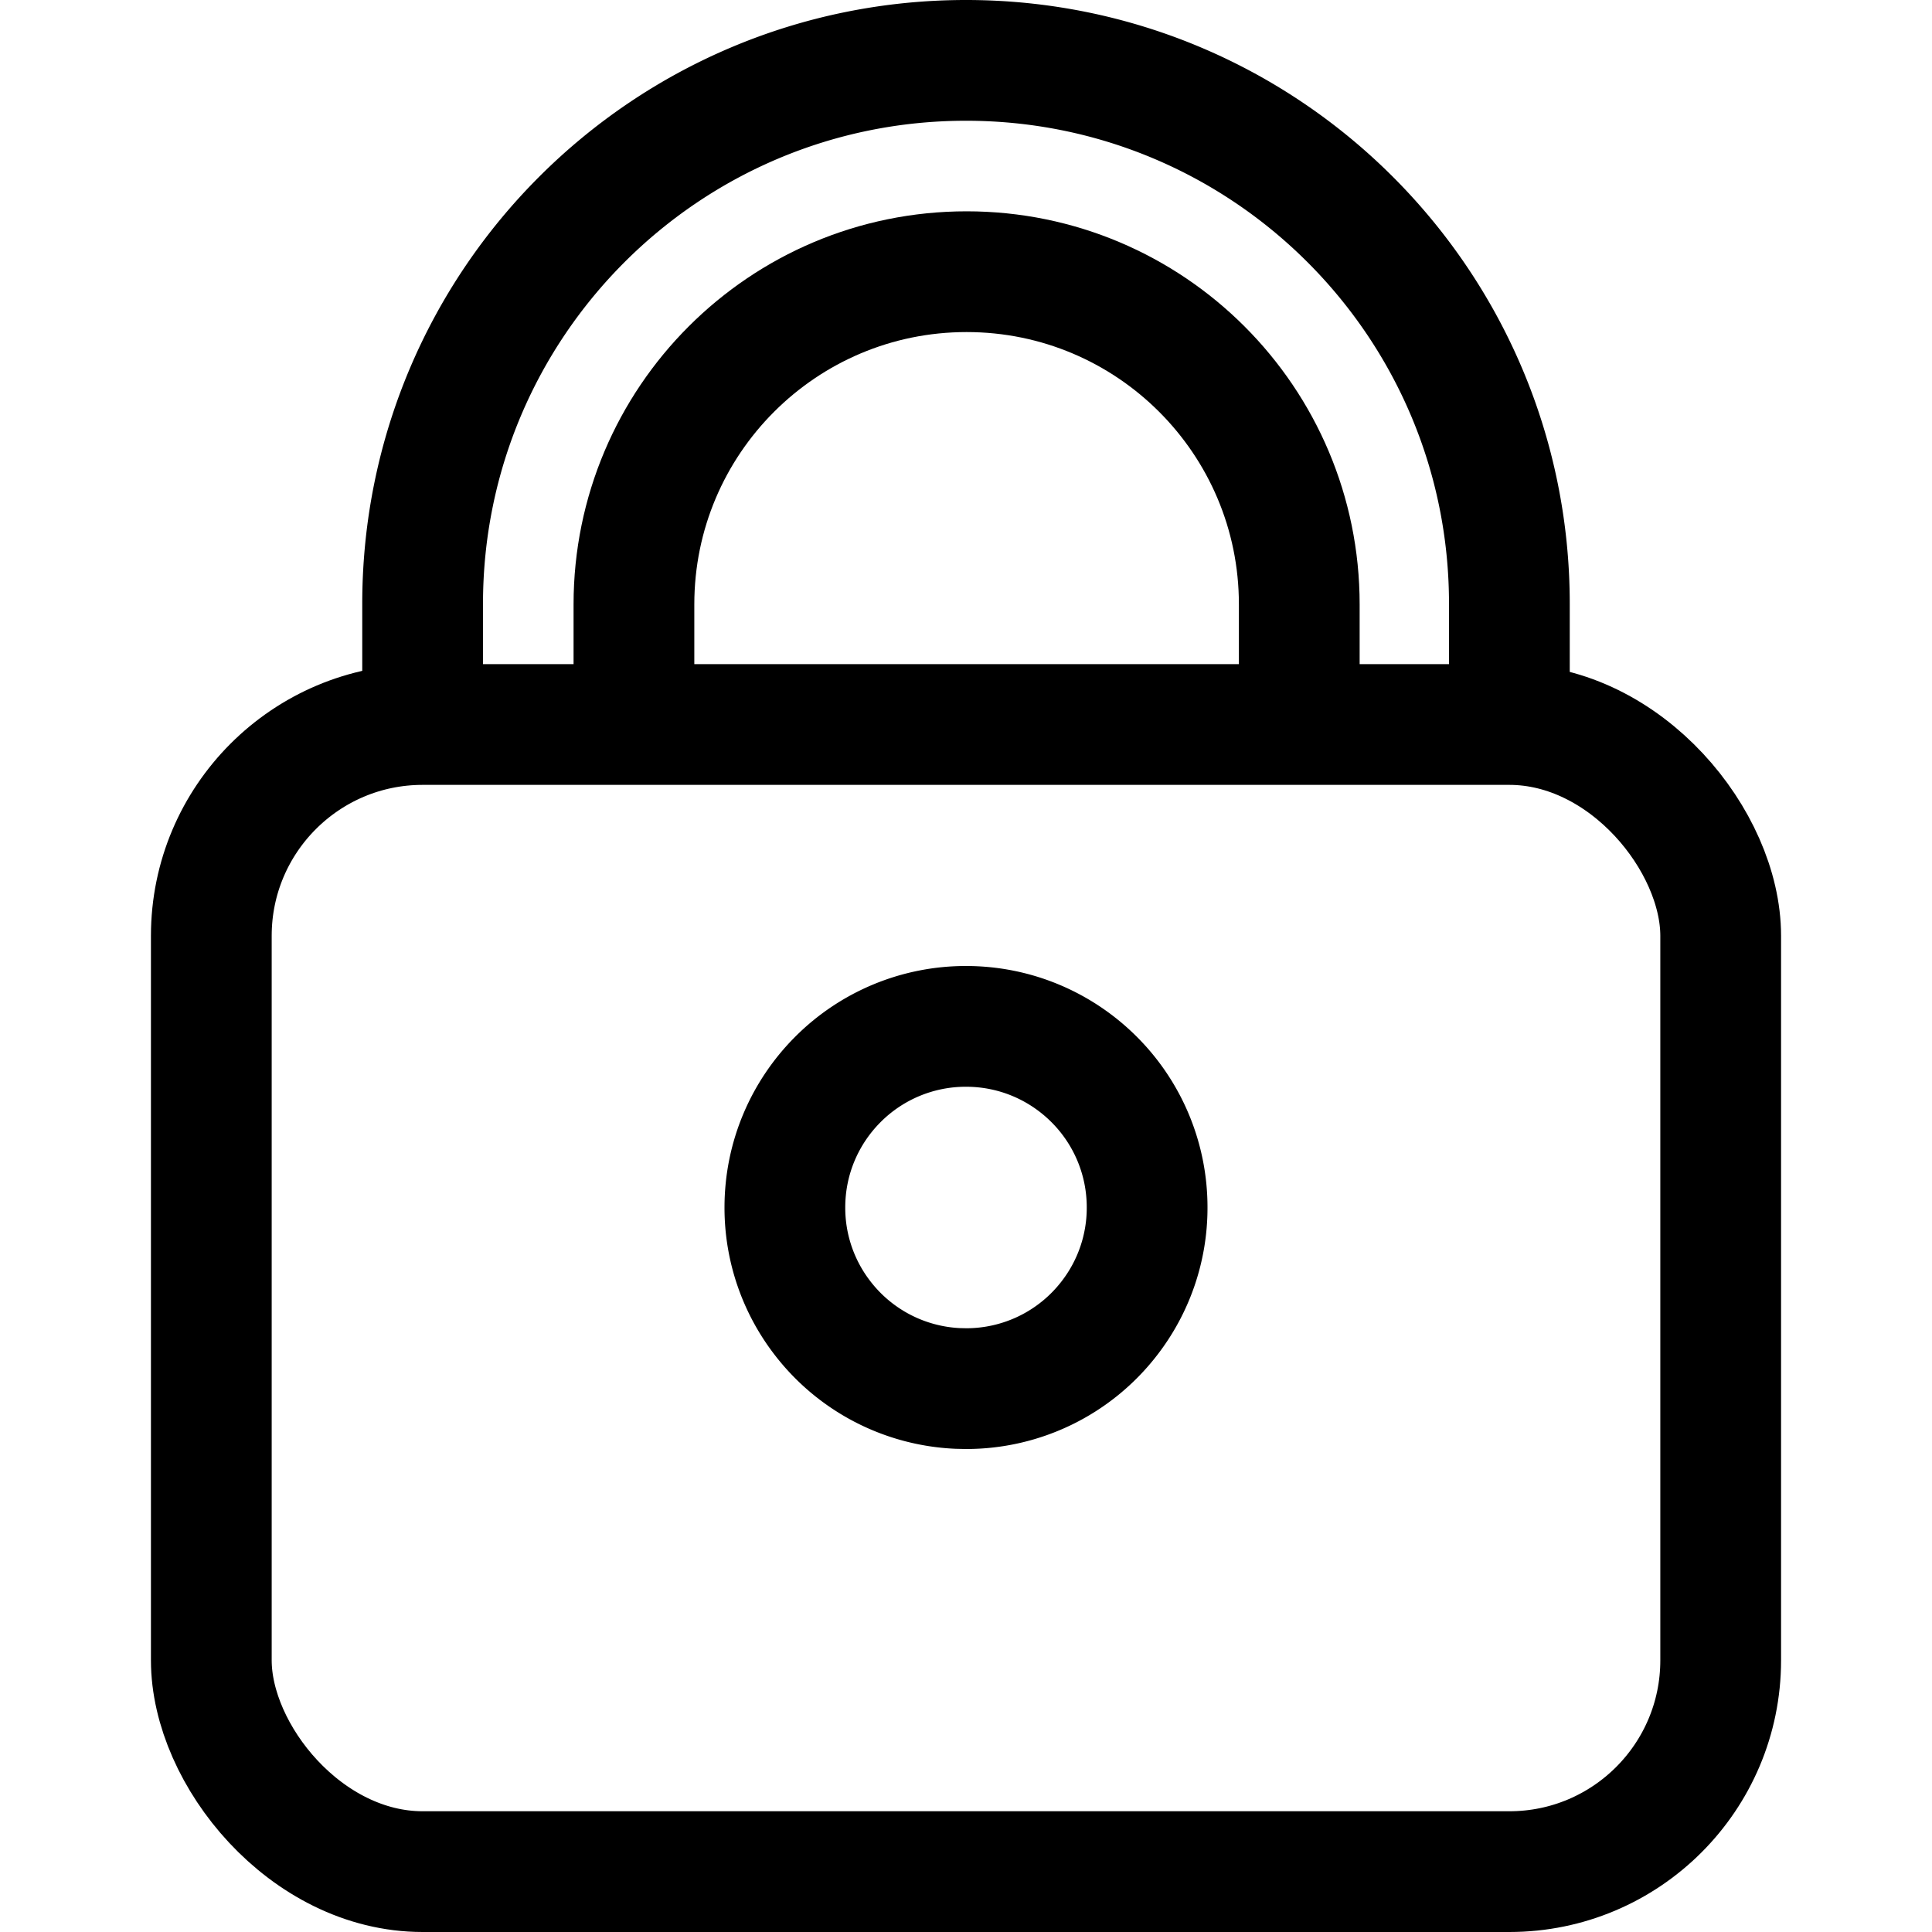
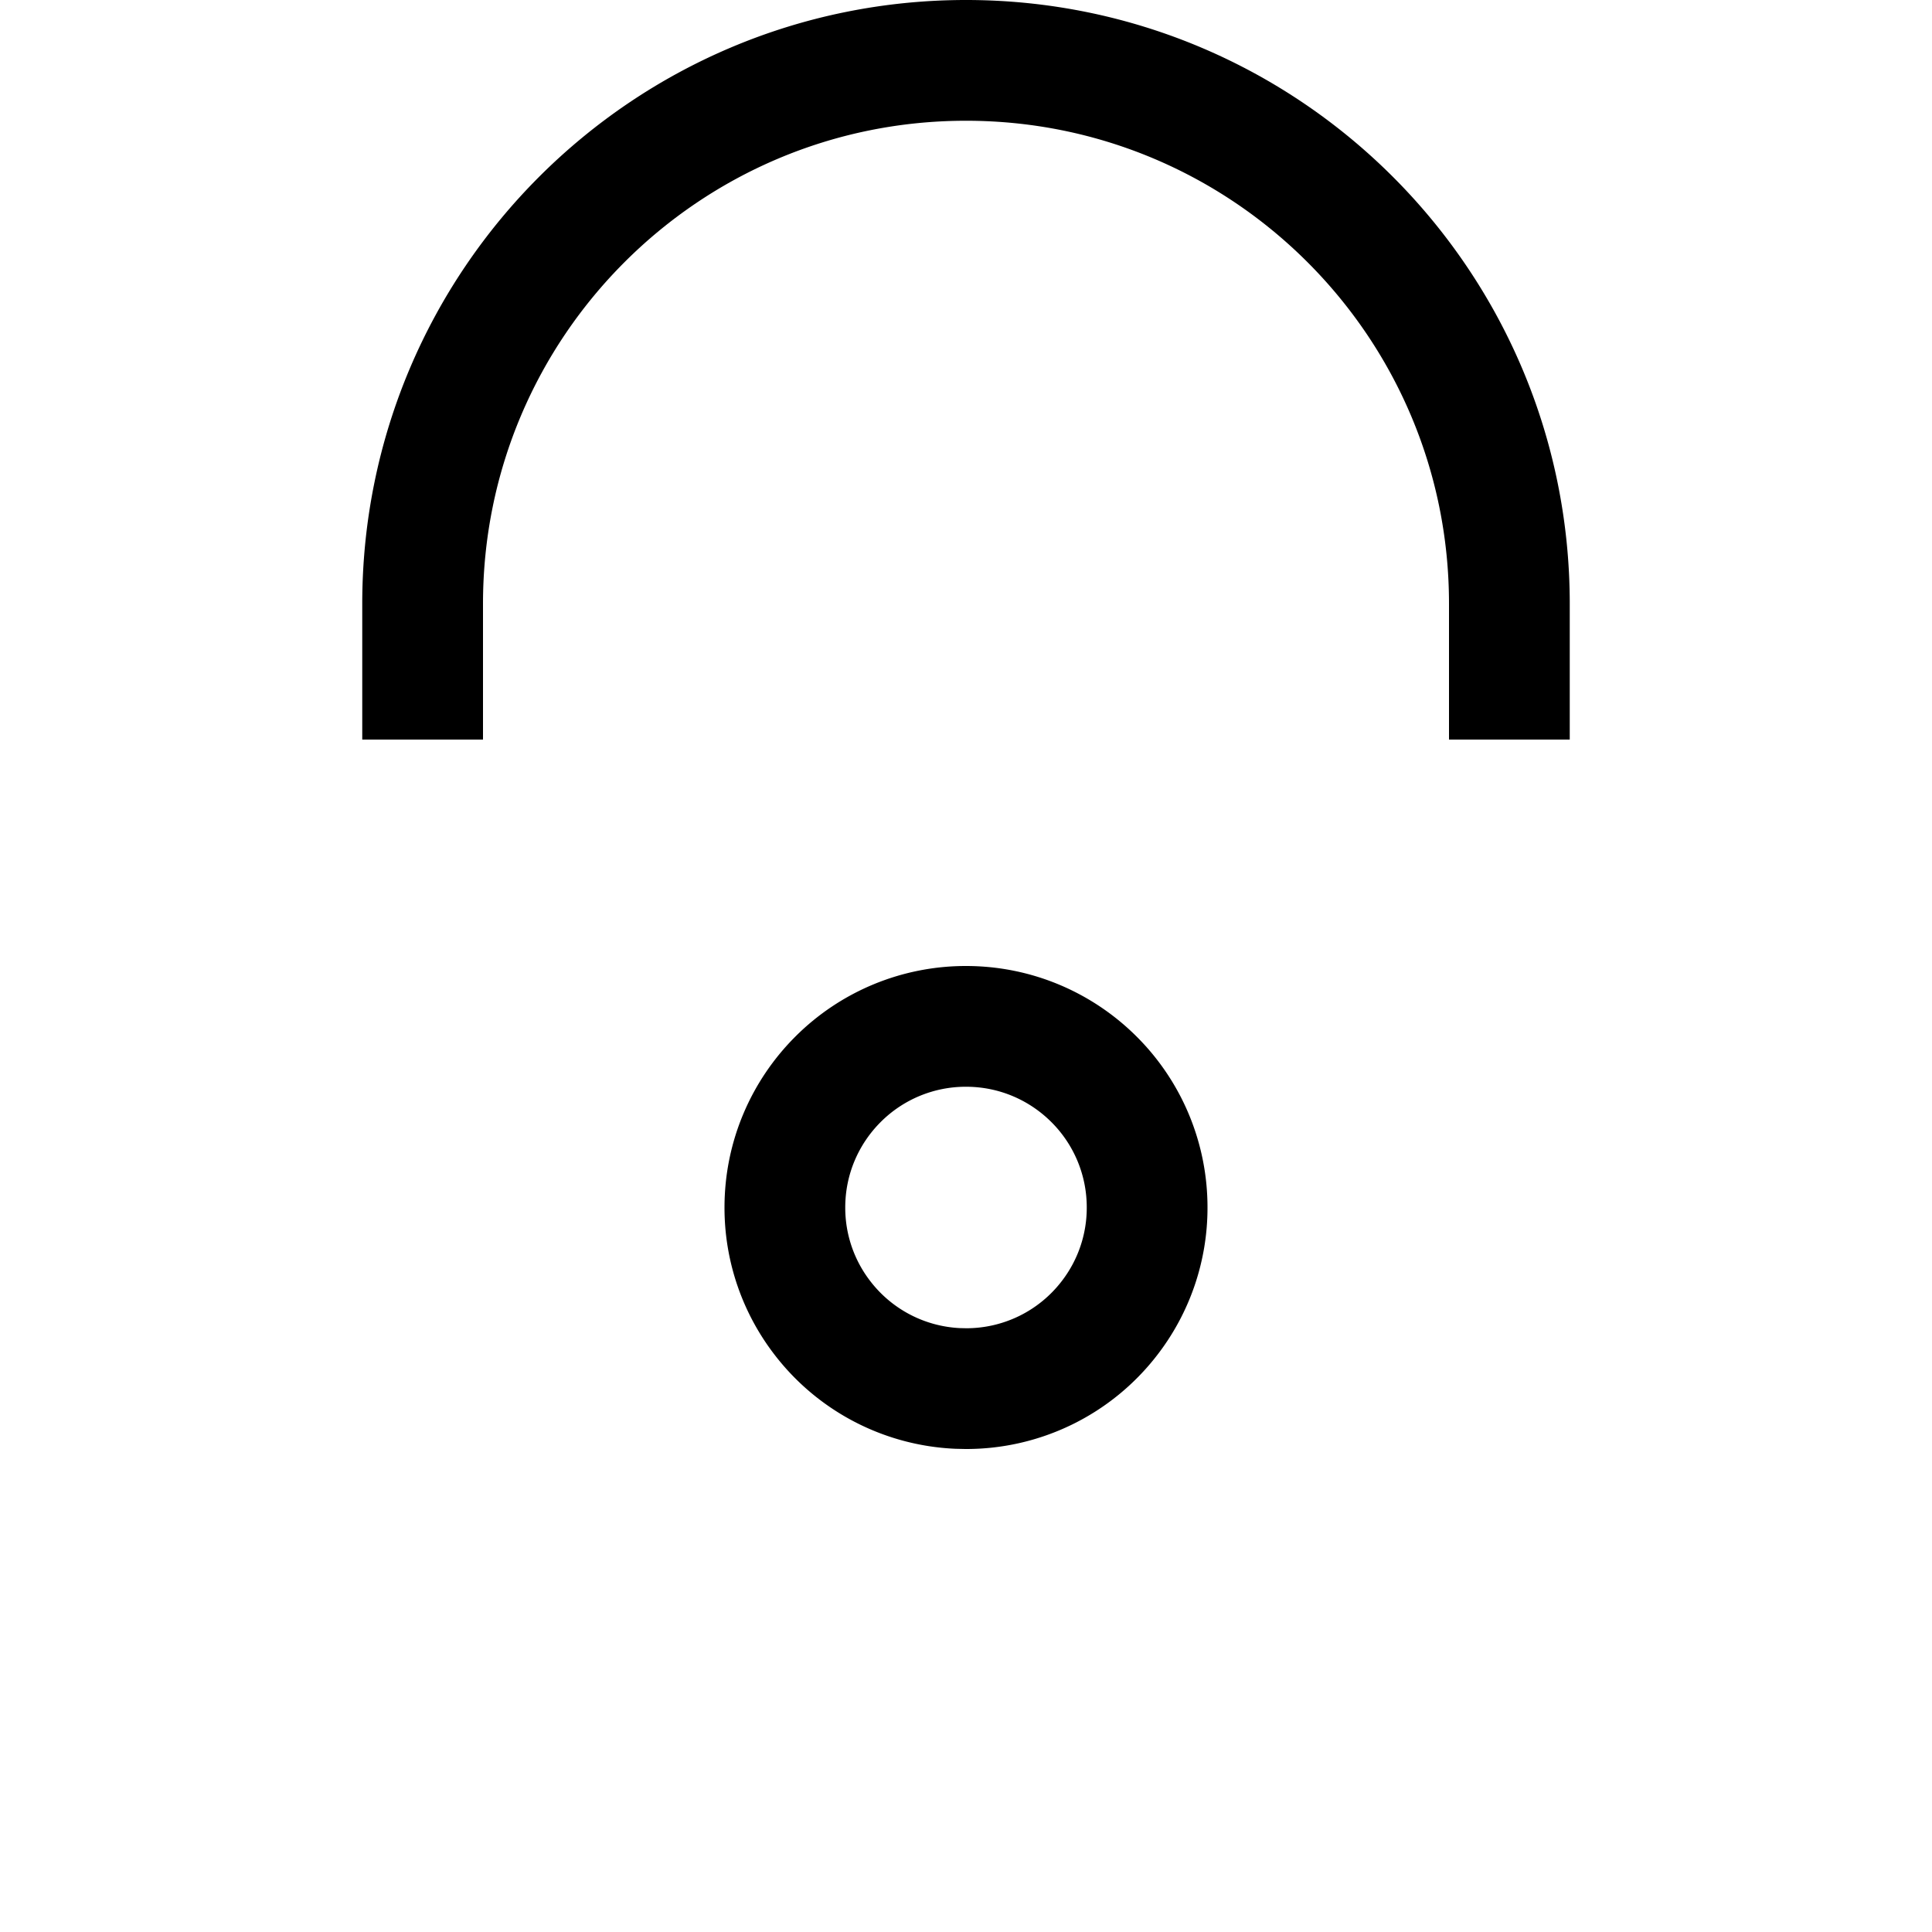
<svg xmlns="http://www.w3.org/2000/svg" width="64" height="64" viewBox="0 0 54 64">
  <g transform="translate(-5)" stroke="#000" stroke-width="4" fill="none" fill-rule="evenodd">
-     <rect x="7" y="24" width="50" height="38" rx="7" />
    <path d="M31.726 45.994a5.986 5.986 0 01-4.473-2.324A5.972 5.972 0 0126 40c0-1.657.672-3.157 1.757-4.243A5.981 5.981 0 0132 34c1.657 0 3.157.672 4.243 1.757A5.981 5.981 0 0138 40a5.972 5.972 0 01-1.252 3.67A5.984 5.984 0 0132 46h0zM14 24.5V20c0-9.941 8.059-18 18-18s18 8.059 18 18v4.5" />
-     <path d="M21 24h0v-3.98C21 13.934 25.934 9 32.02 9c6.087 0 11.02 4.934 11.02 11.02V24h0" />
  </g>
</svg>